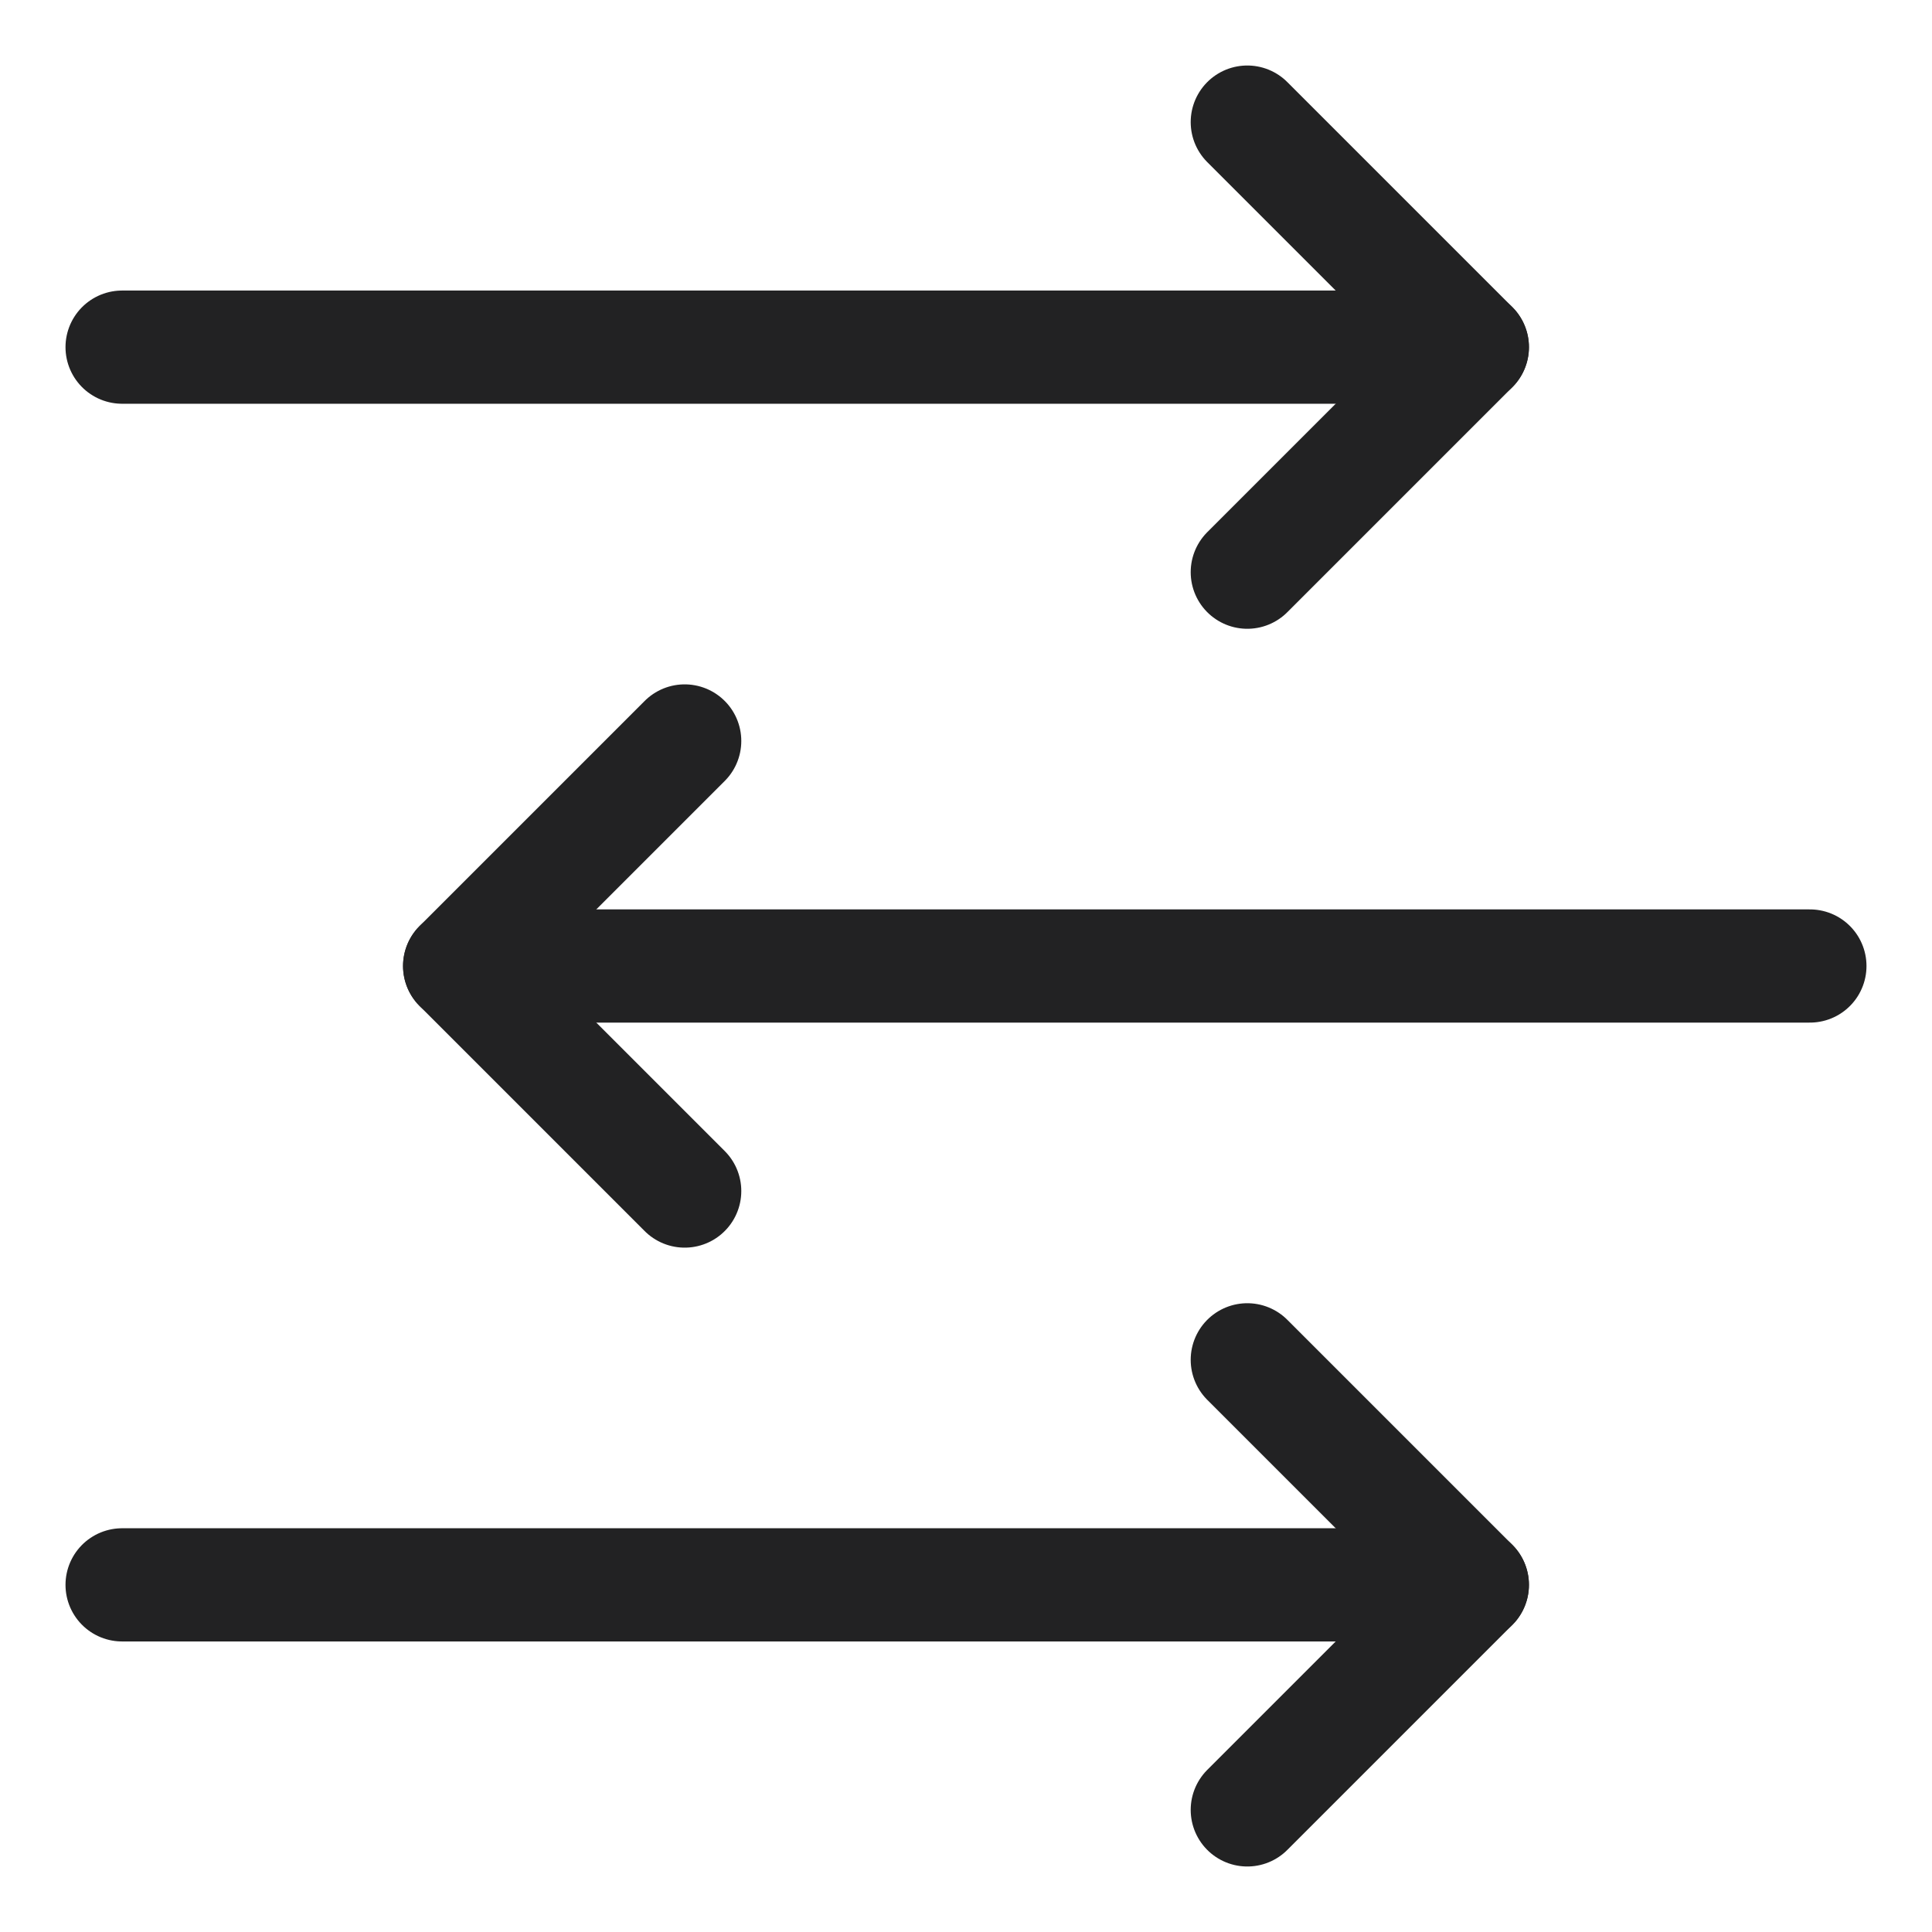
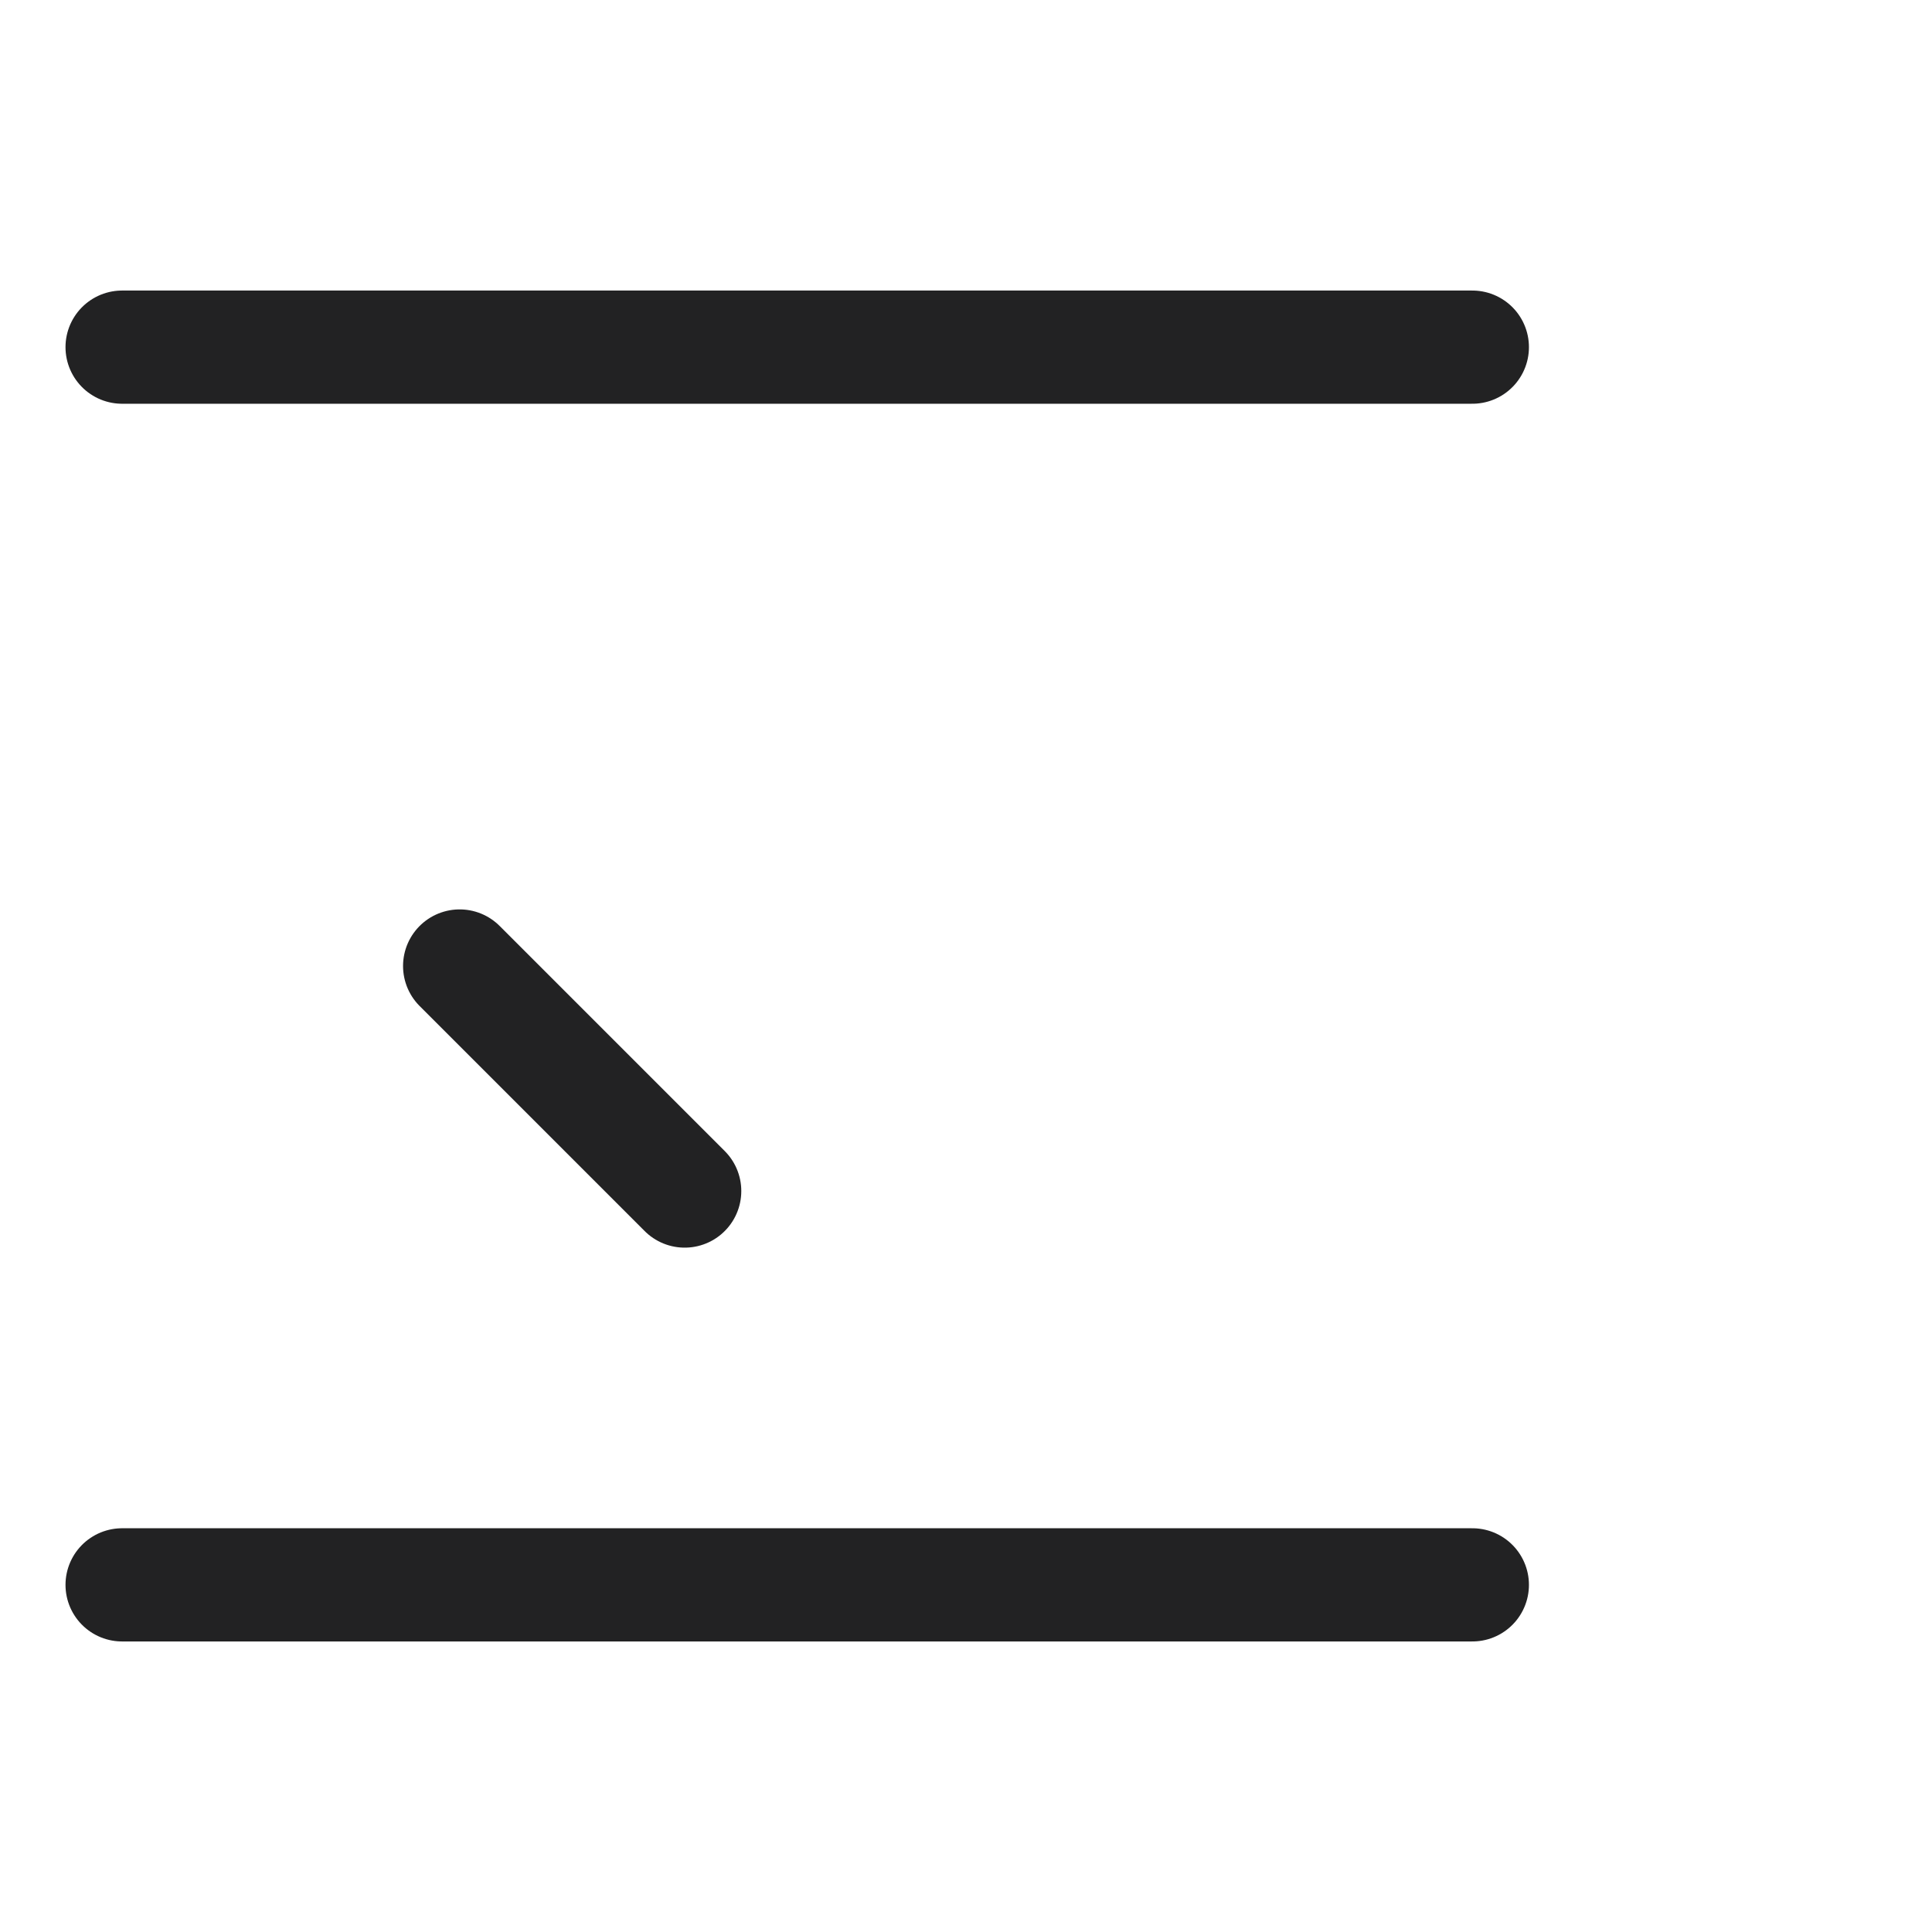
<svg xmlns="http://www.w3.org/2000/svg" width="512" height="512" viewBox="0 0 512 512" fill="none">
-   <path d="M330.547 32.359L390.184 91.997L330.547 151.634" stroke="#222223" stroke-width="30" stroke-linecap="round" stroke-linejoin="round" />
  <path d="M390.184 91.997H32.359" stroke="#222223" stroke-width="30" stroke-linecap="round" stroke-linejoin="round" />
-   <path d="M330.547 360.366L390.184 420.003L330.547 479.641" stroke="#222223" stroke-width="30" stroke-linecap="round" stroke-linejoin="round" />
  <path d="M390.184 420.003H32.359" stroke="#222223" stroke-width="30" stroke-linecap="round" stroke-linejoin="round" />
-   <path d="M181.45 315.638L121.812 256L181.45 196.363" stroke="#222223" stroke-width="30" stroke-linecap="round" stroke-linejoin="round" />
-   <path d="M121.812 256H479.638" stroke="#222223" stroke-width="30" stroke-linecap="round" stroke-linejoin="round" />
+   <path d="M181.45 315.638L121.812 256" stroke="#222223" stroke-width="30" stroke-linecap="round" stroke-linejoin="round" />
</svg>